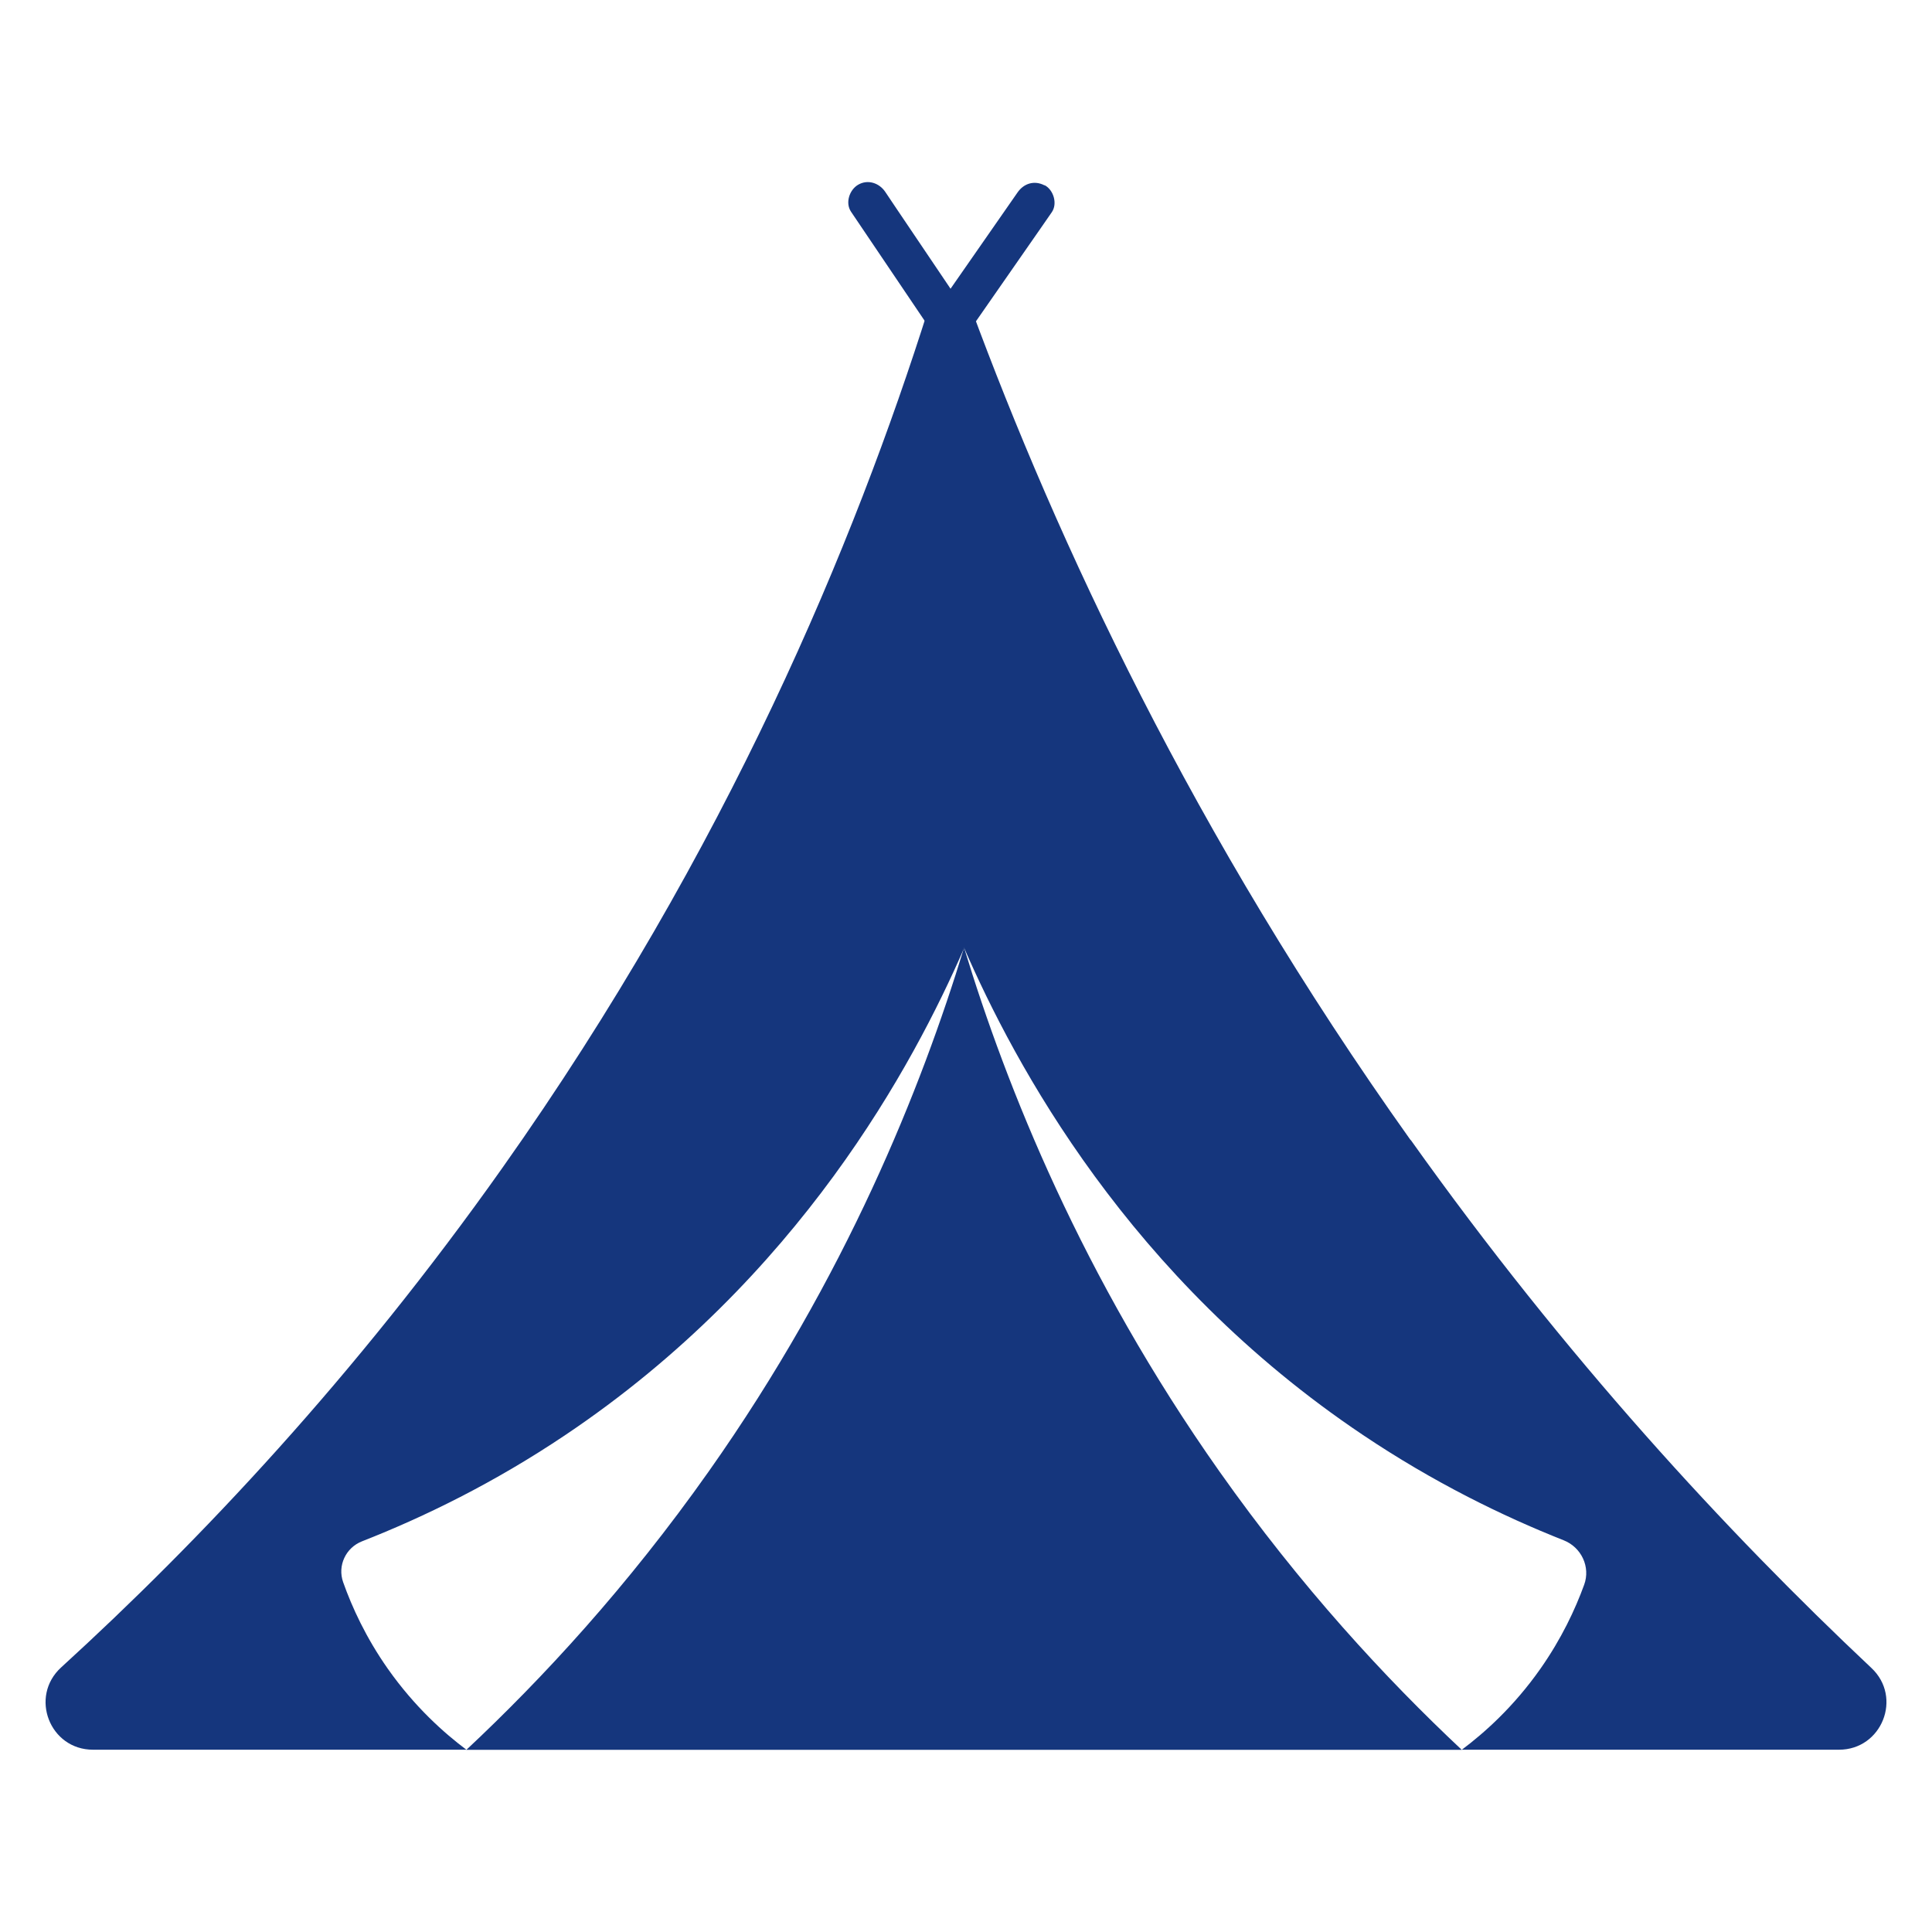
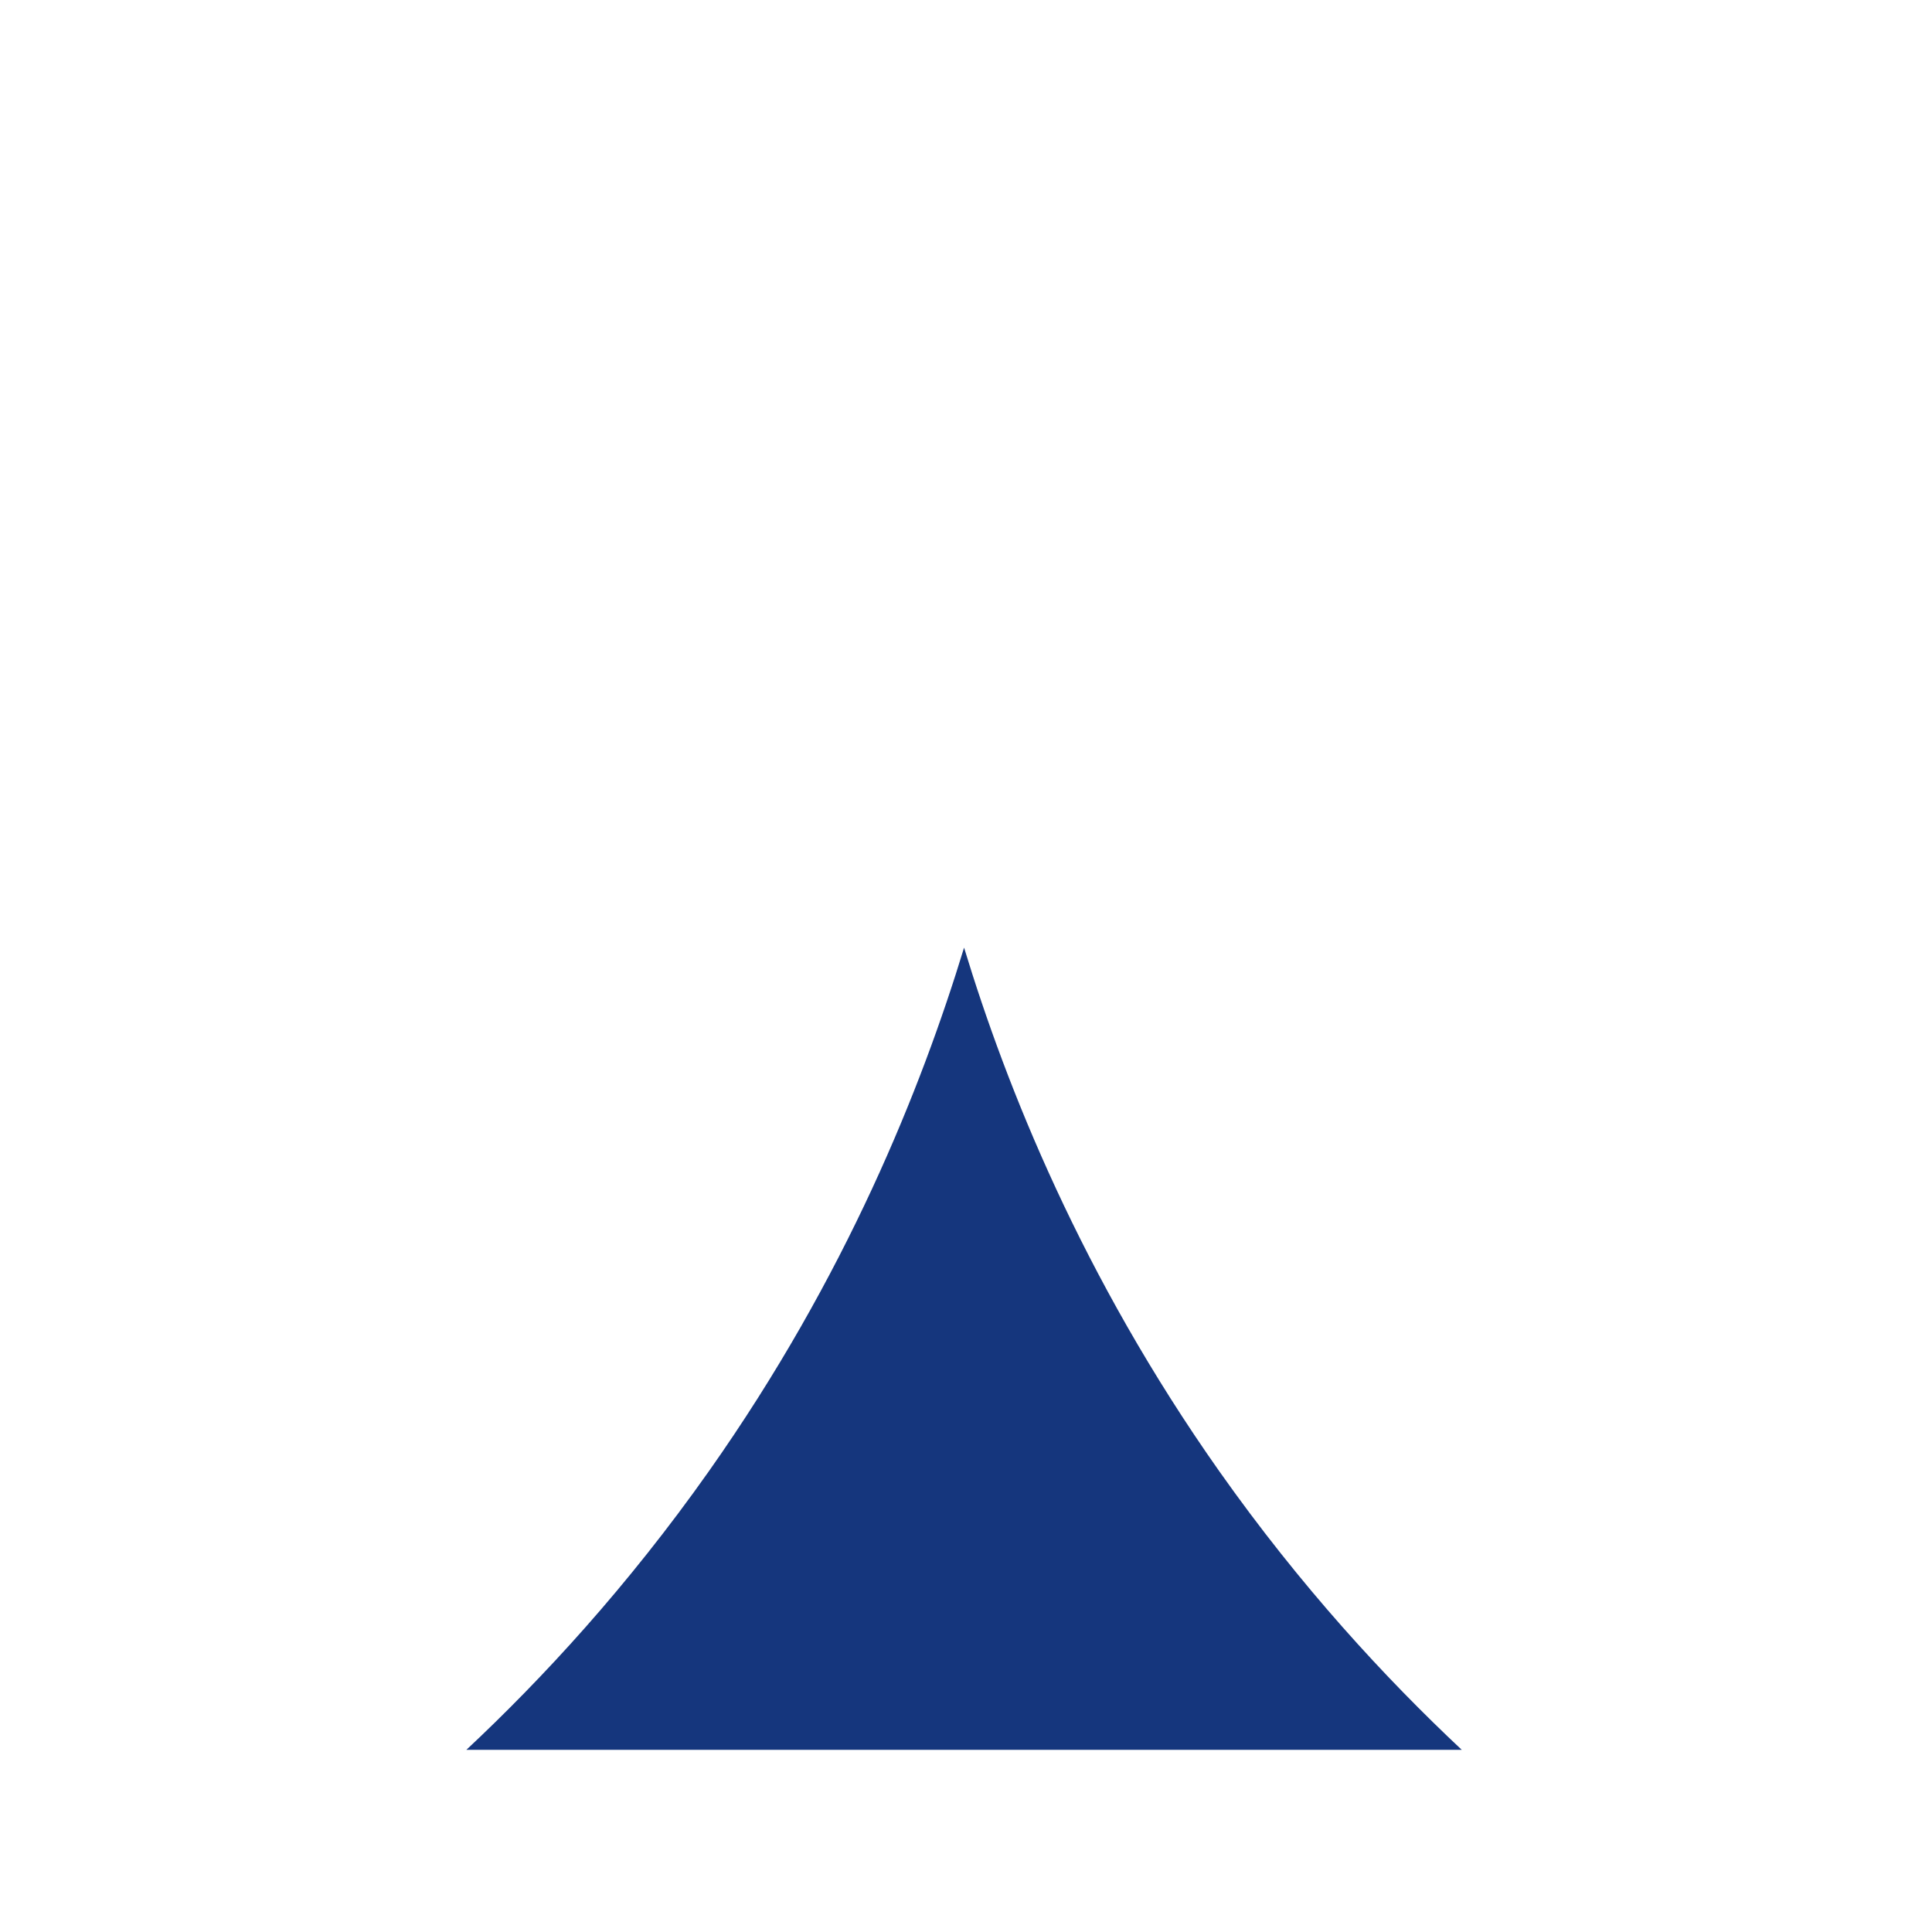
<svg xmlns="http://www.w3.org/2000/svg" id="Capa_1" viewBox="0 0 200 200">
  <defs>
    <style>.cls-1{fill:#15367d;}</style>
  </defs>
-   <path class="cls-1" d="m146.03,118.03c-22.56-31.68-36.63-62.09-45.53-86.19-.77-2.07-3.71-2-4.38.1-7.59,24.03-20.74,55.93-44.13,88.98-15.28,21.6-31.34,38.62-45.66,51.69-3.31,3.02-1.19,8.52,3.3,8.52h38.65c-2.27-1.7-5.34-4.41-8.14-8.39-2.26-3.22-3.7-6.36-4.62-8.96-.6-1.7.27-3.56,1.95-4.22,6.47-2.54,13.67-6.05,21.04-11,24.27-16.28,36.07-38.42,41.29-50.4,0-.01,0-.03-.01-.05,0,.01.01.03.02.04,0-.01.01-.03.02-.04,0,.01,0,.03-.01.05,5.22,11.98,17.01,34.13,41.29,50.4,7.26,4.87,14.37,8.36,20.76,10.89,1.83.72,2.8,2.76,2.12,4.61-.93,2.55-2.34,5.57-4.52,8.68-2.8,3.99-5.87,6.69-8.14,8.39h39.04c4.44,0,6.6-5.42,3.36-8.46-14.99-14.1-31.66-32.14-47.69-54.66Z" />
  <path class="cls-1" d="m126.21,152.29c-14.22-20.17-22.01-39.72-26.41-54.19-4.41,14.47-12.18,34.02-26.41,54.19-8.44,11.96-17.24,21.48-25.11,28.85h103.04c-7.87-7.38-16.67-16.89-25.11-28.85Z" />
-   <polygon class="cls-1" points="99.81 98.17 99.8 98.16 99.8 98.17 99.8 98.18 99.81 98.17" />
-   <path class="cls-1" d="m108.13,19.19c-1.05-.55-2.15-.21-2.8.74l-6.93,9.96c-1.88-2.79-3.76-5.57-5.64-8.36-.37-.56-.75-1.11-1.12-1.67-.62-.92-1.8-1.32-2.8-.74-.91.53-1.36,1.88-.74,2.8,2.62,3.88,5.23,7.75,7.85,11.63-.27.86.14,1.97.93,2.38.47.25.94.31,1.39.22.52.18,1.11.15,1.64-.16.8-.47,1.24-1.56.92-2.44,2.3-3.31,4.6-6.61,6.9-9.92.38-.55.77-1.1,1.15-1.66.61-.88.19-2.31-.74-2.8Z" />
</svg>